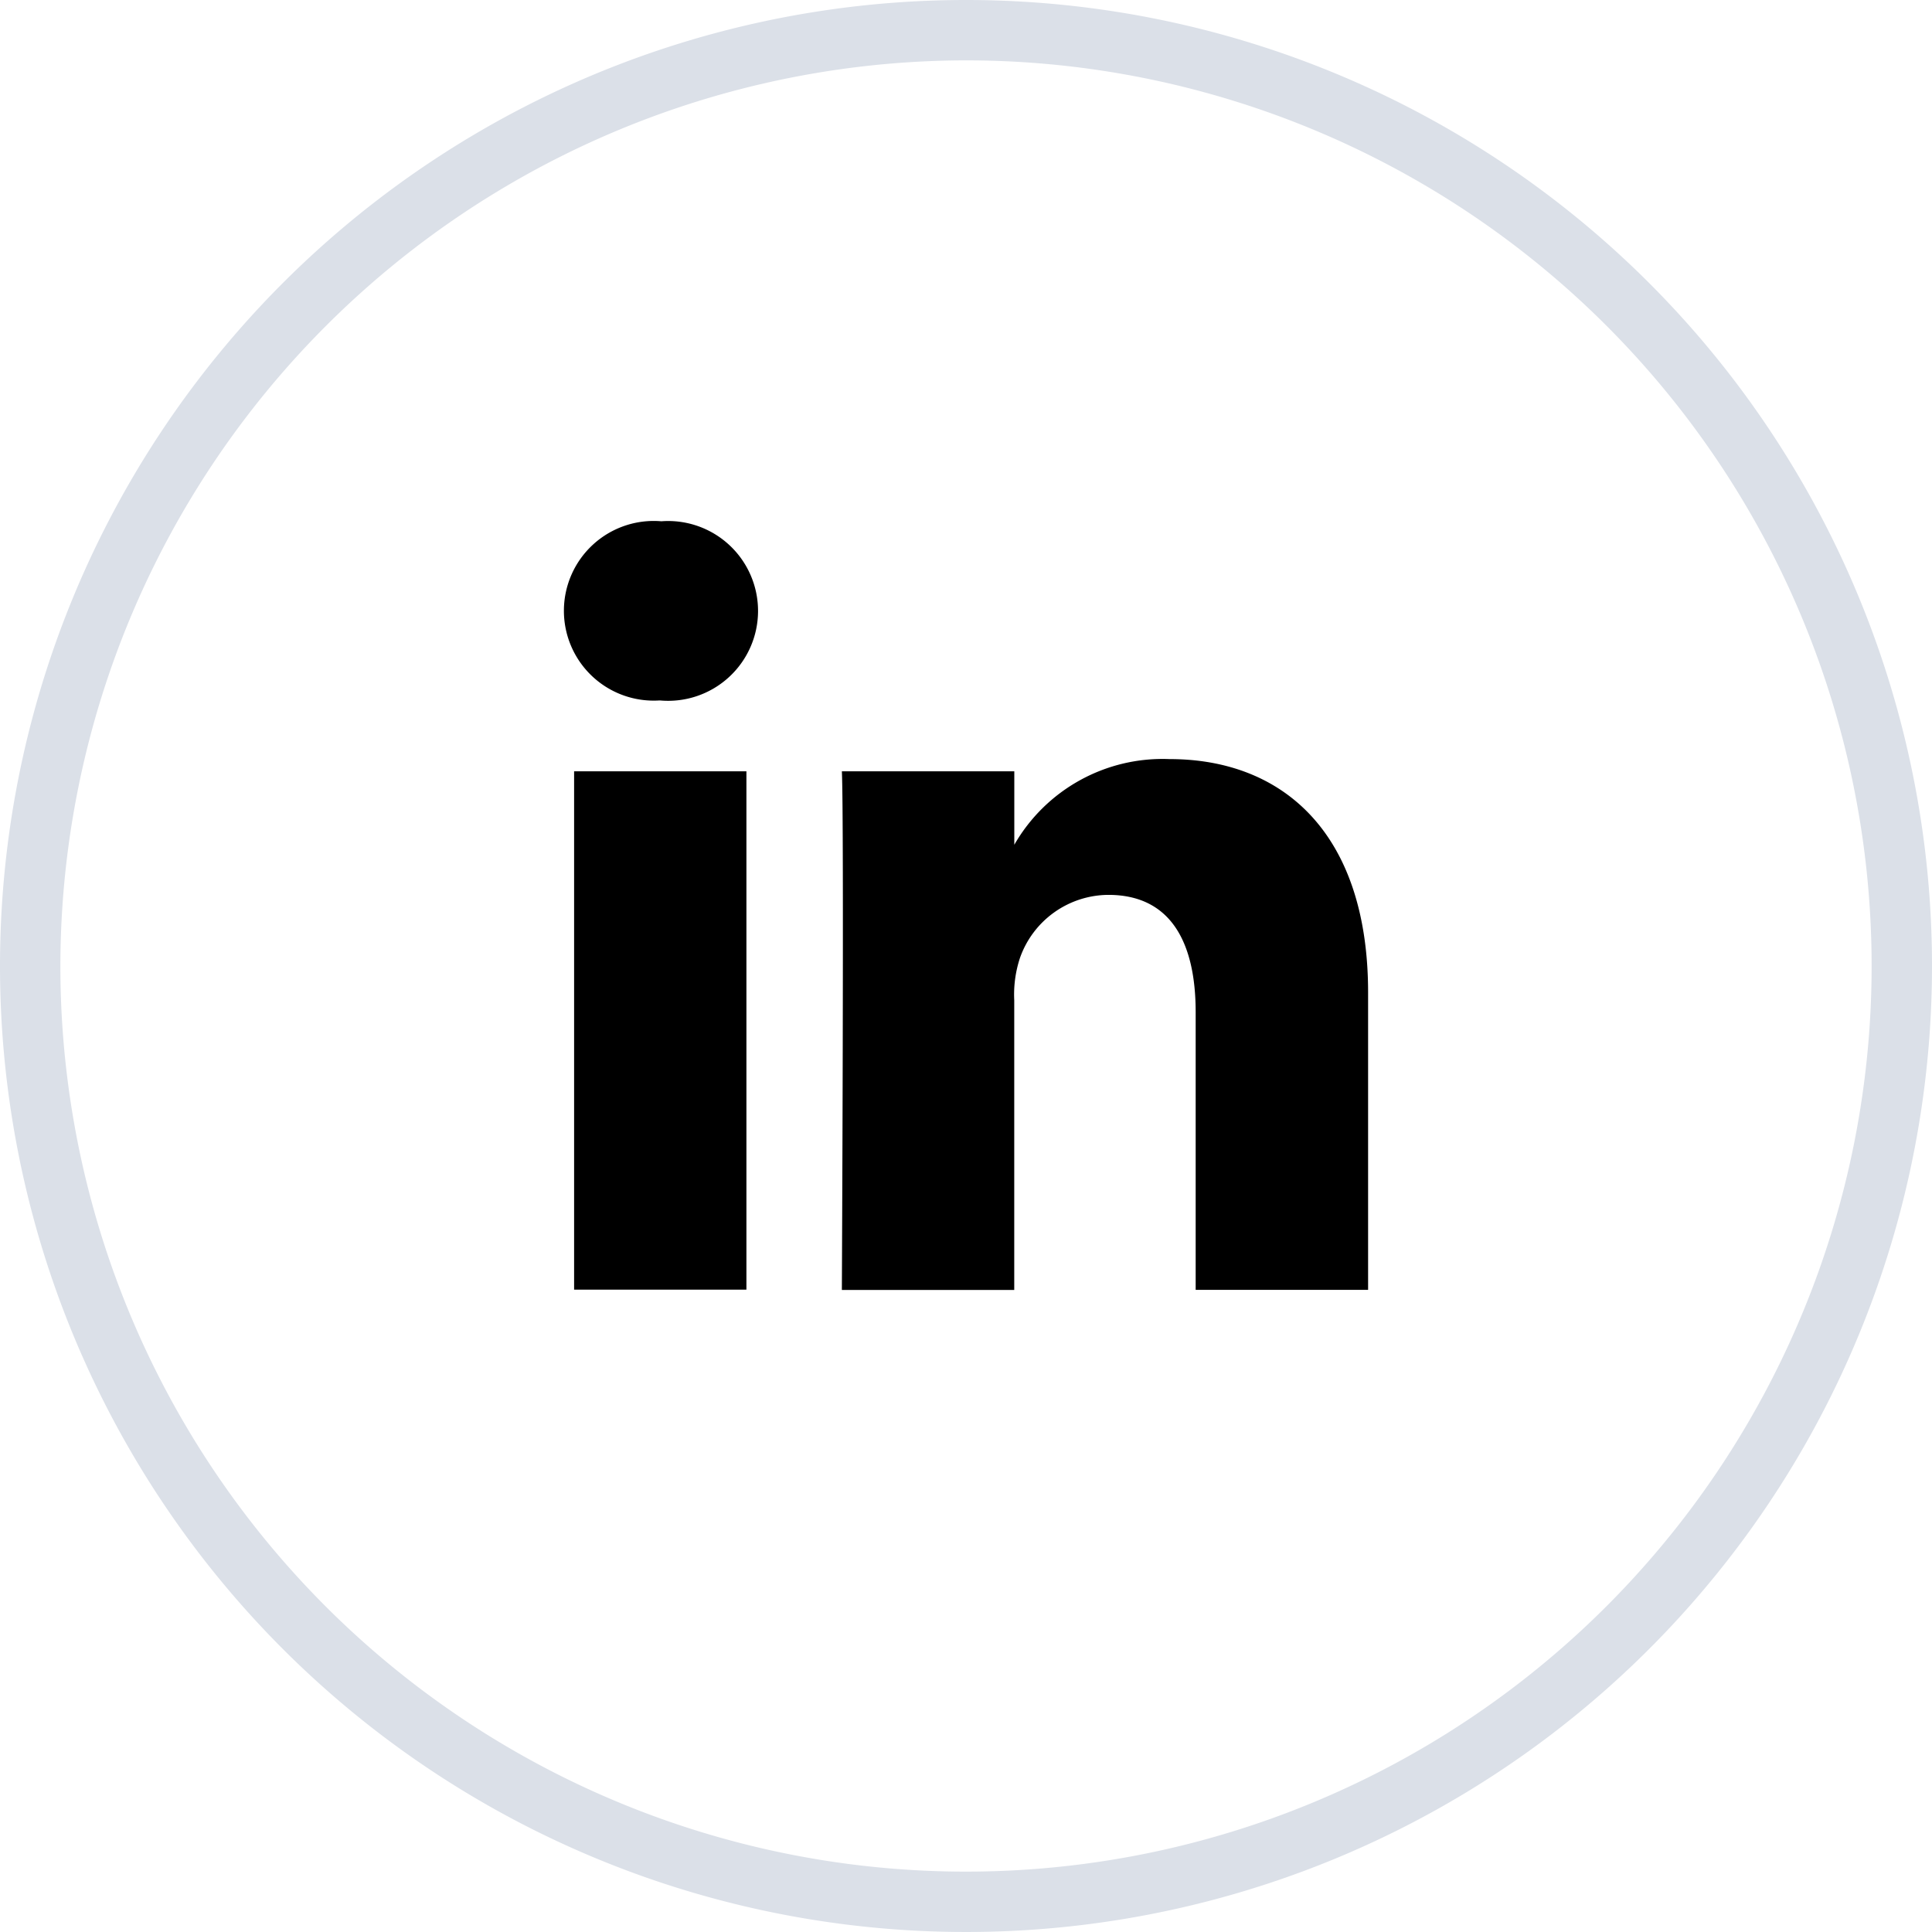
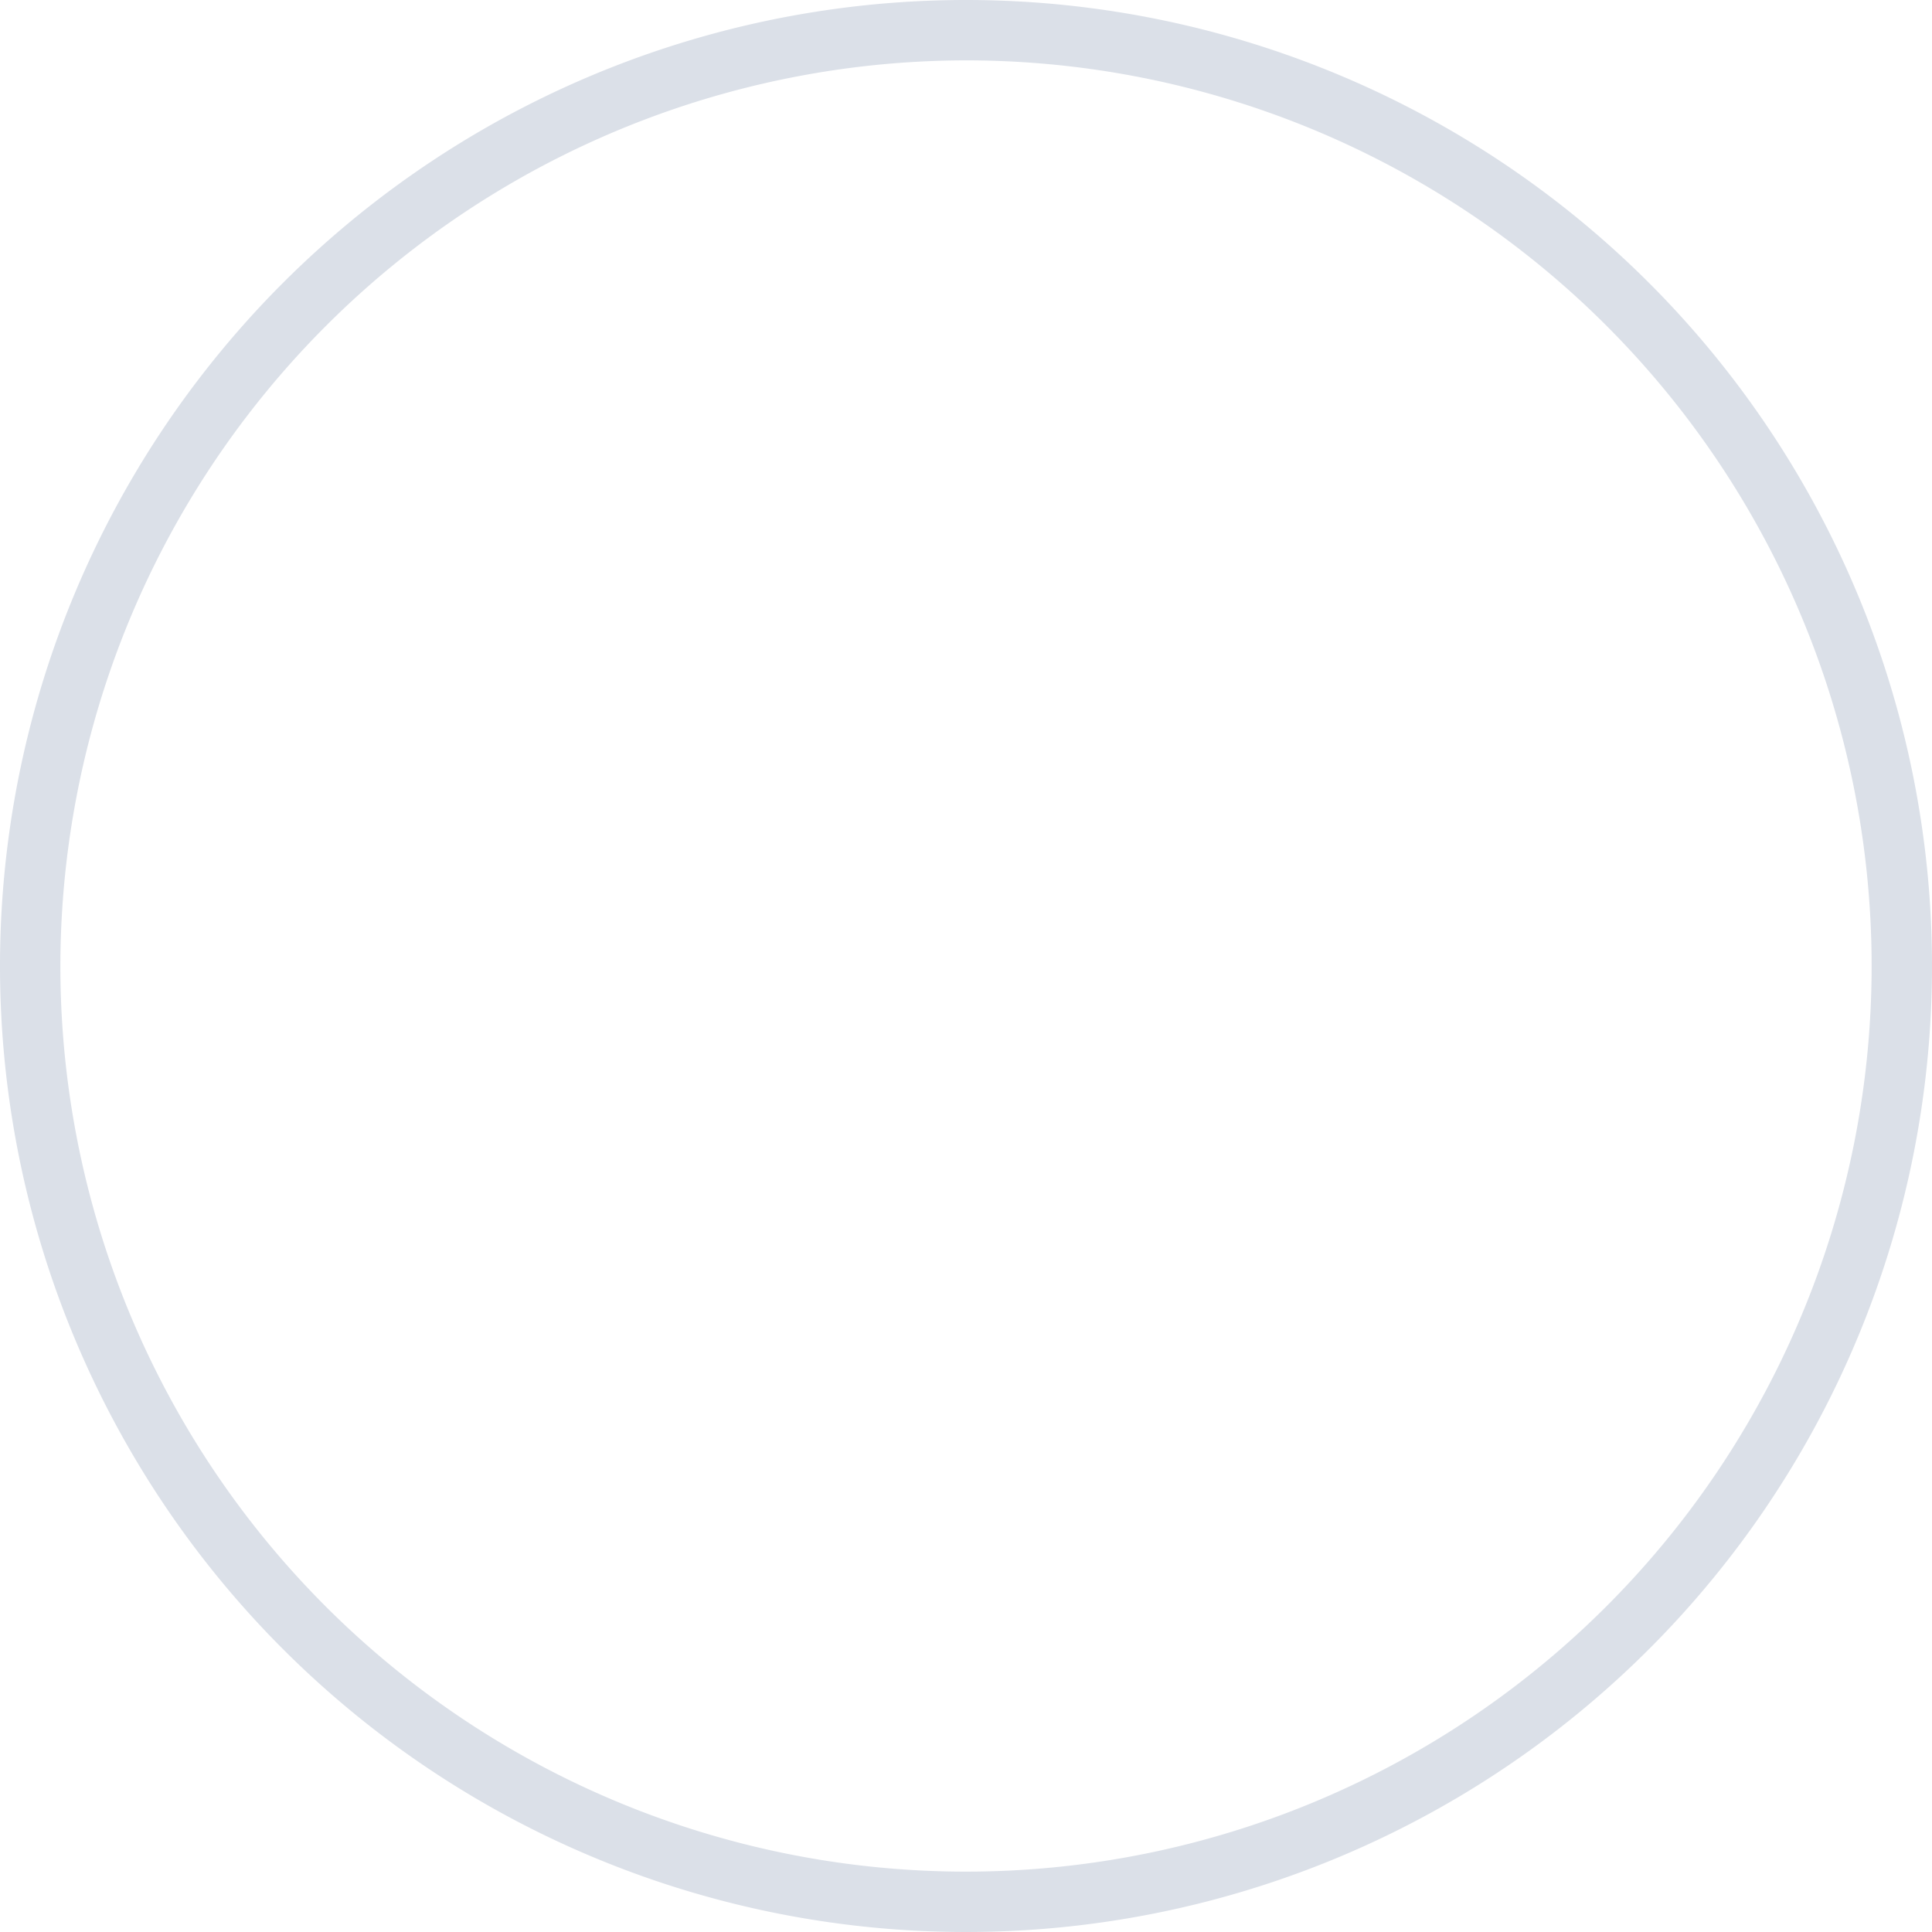
<svg xmlns="http://www.w3.org/2000/svg" width="32" height="32" viewBox="0 0 32 32">
  <g id="elemet_10" transform="translate(-1448 -5116)">
    <g id="linkedin_1_" data-name="linkedin (1)" transform="translate(1448 5116)">
-       <path id="Path_5701" data-name="Path 5701" d="M22.073,20.8V15.879c0-2.639-1.409-3.867-3.287-3.867a2.833,2.833,0,0,0-2.573,1.419V12.214H13.357c.038.806,0,8.591,0,8.591h2.855v-4.8a1.929,1.929,0,0,1,.095-.7,1.561,1.561,0,0,1,1.464-1.044c1.034,0,1.446.788,1.446,1.942v4.6h2.855ZM10.349,11.041a1.489,1.489,0,1,0,.018-2.968,1.488,1.488,0,1,0-.037,2.968ZM11.776,20.8V12.214H8.922V20.8h2.854Z" transform="translate(0.587 0.561)" />
      <path id="Path_5702" data-name="Path 5702" d="M16,1A15,15,0,1,1,1,16,15.017,15.017,0,0,1,16,1m0-1A16,16,0,1,0,32,16,16,16,0,0,0,16,0Z" fill="#dbe0e8" />
    </g>
  </g>
</svg>